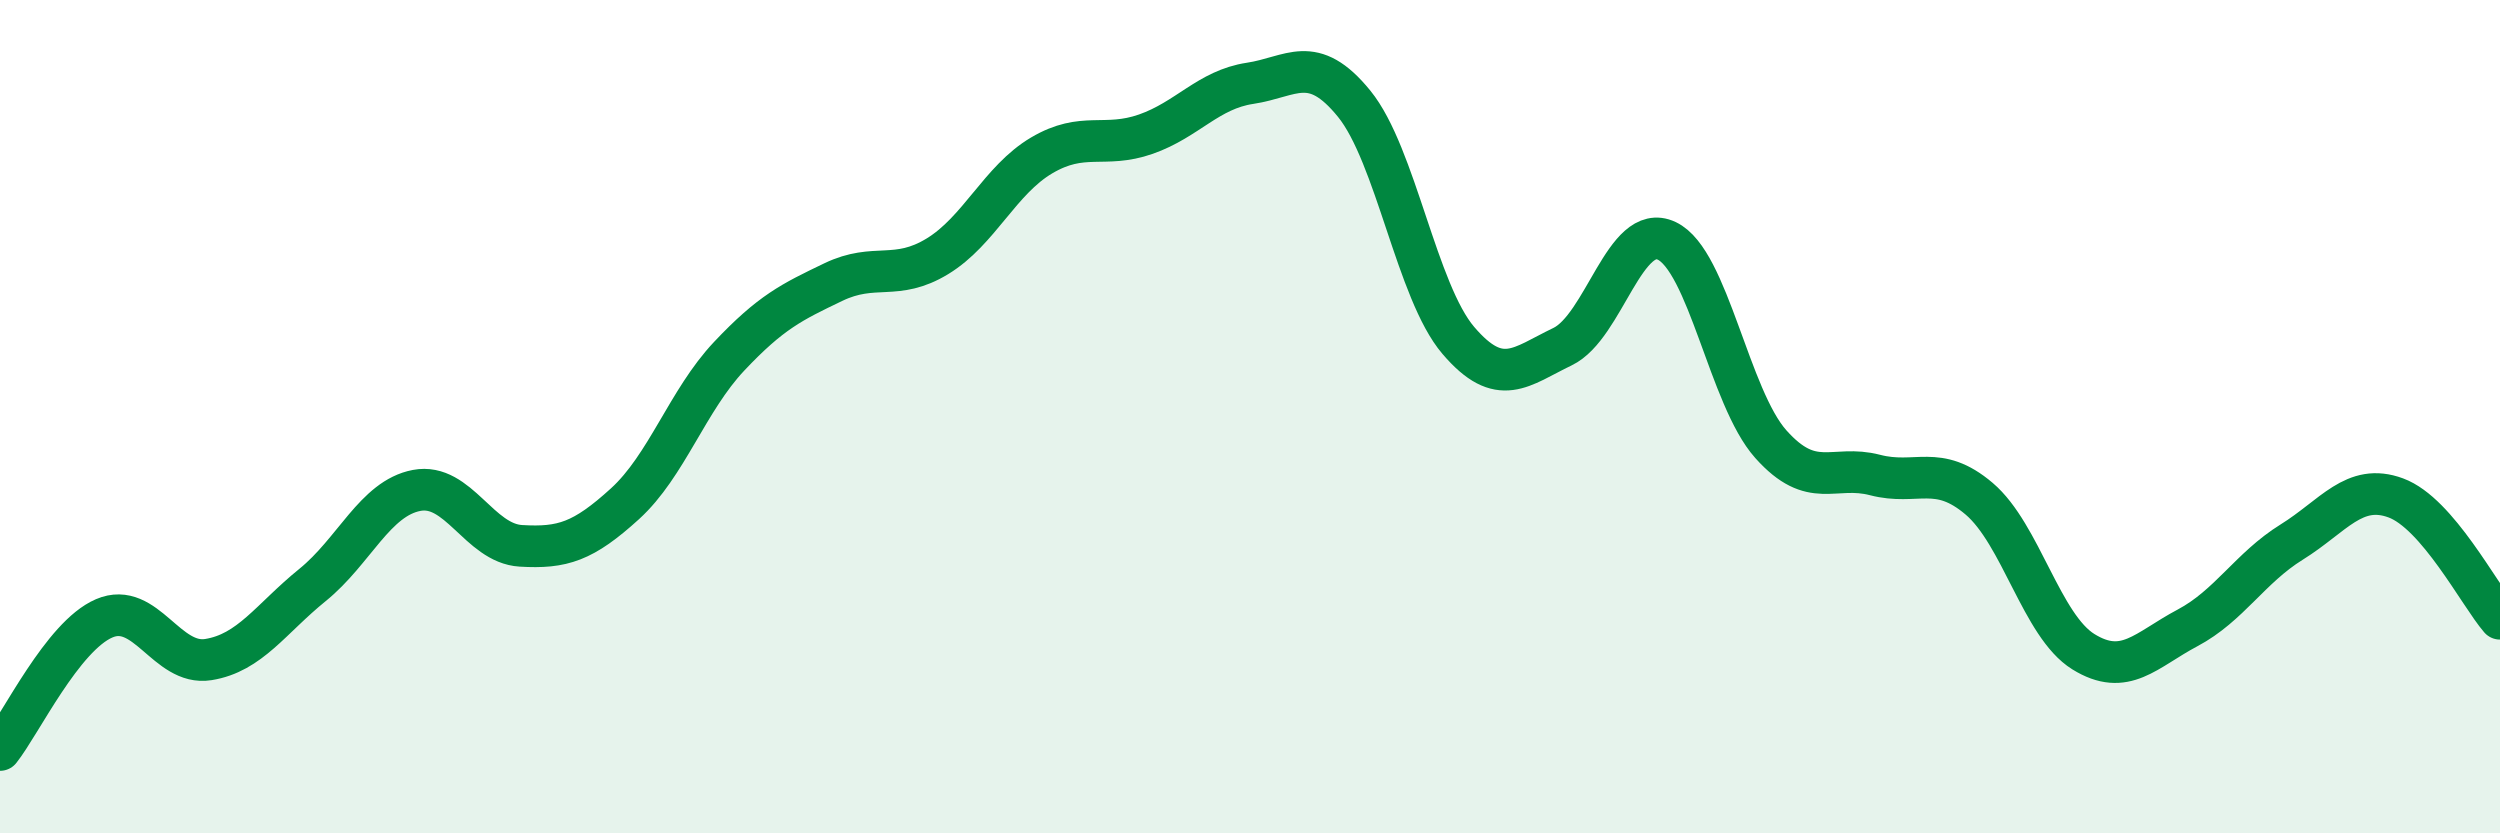
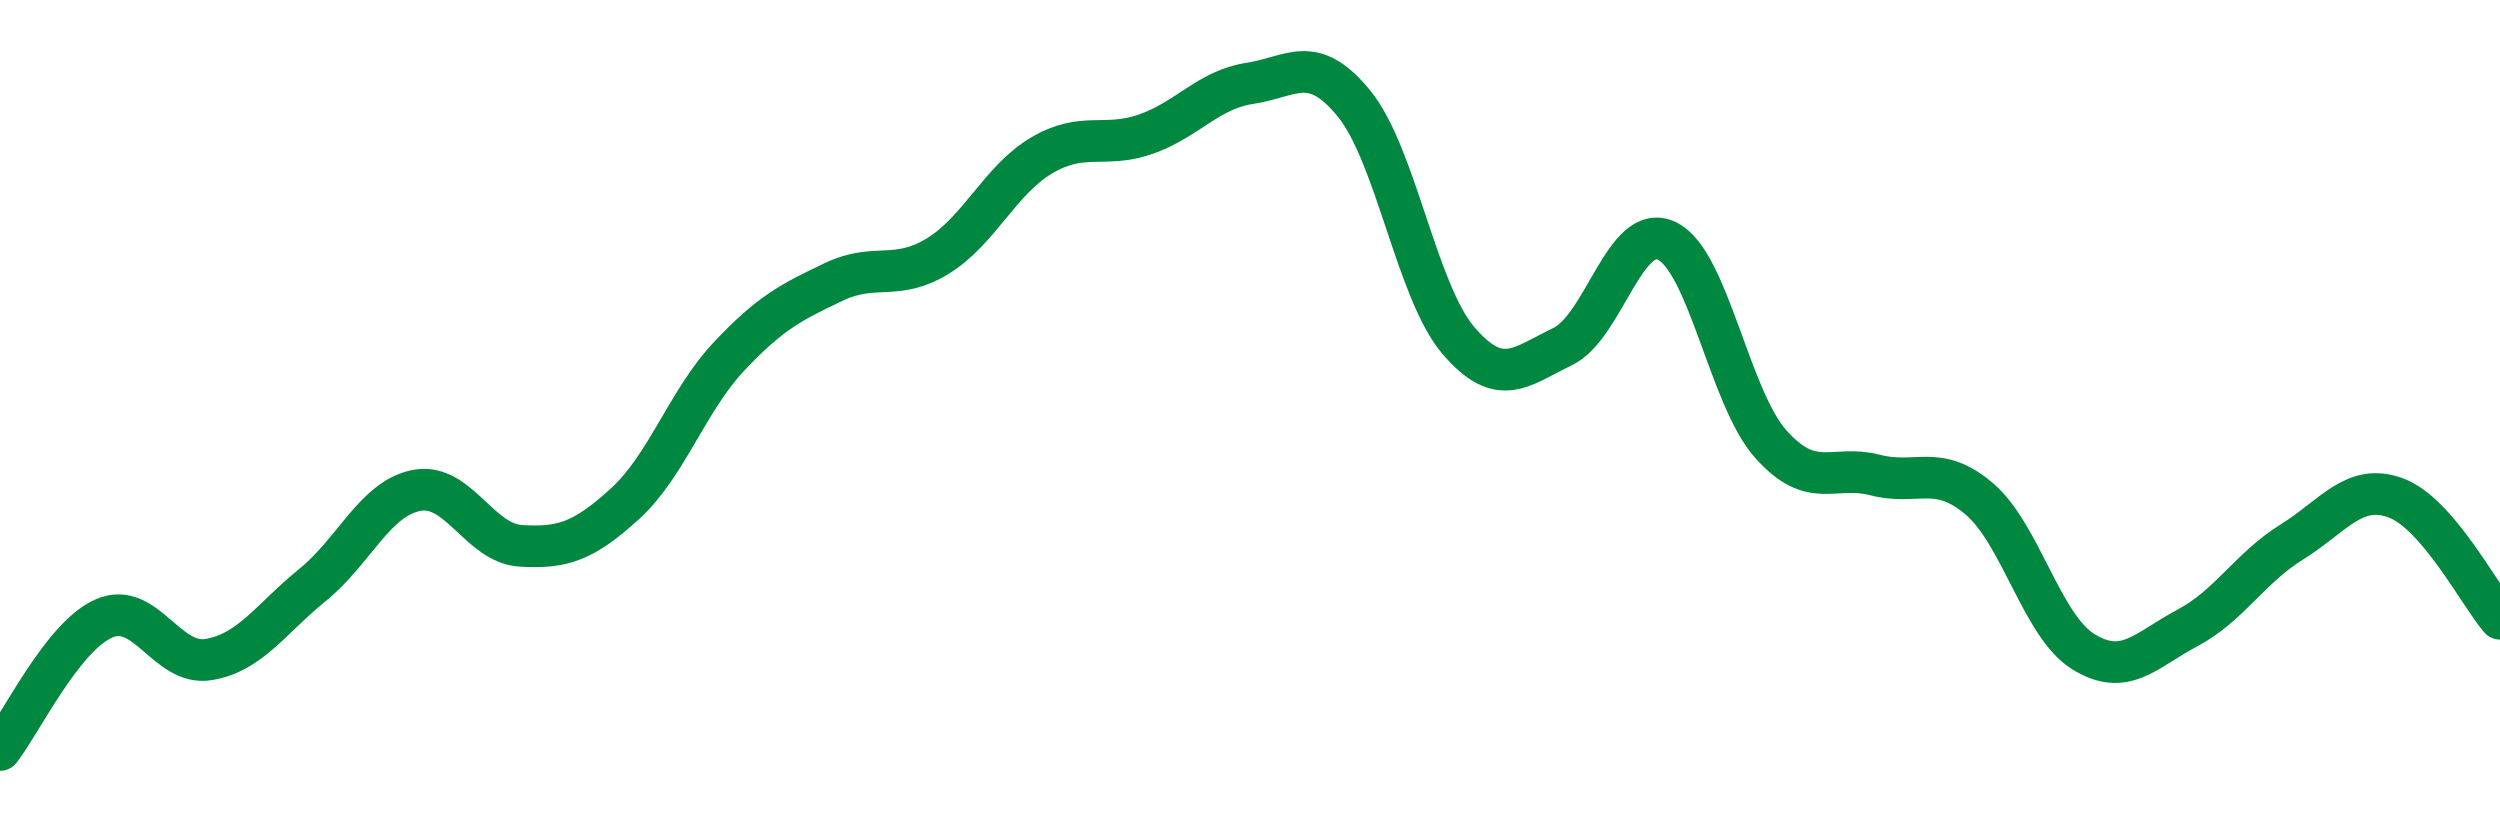
<svg xmlns="http://www.w3.org/2000/svg" width="60" height="20" viewBox="0 0 60 20">
-   <path d="M 0,18 C 0.5,17.37 1.5,15.27 2.5,14.84 C 3.5,14.41 4,15.99 5,15.83 C 6,15.67 6.5,14.85 7.5,14.04 C 8.5,13.23 9,11.96 10,11.77 C 11,11.58 11.5,13.04 12.5,13.1 C 13.5,13.16 14,13 15,12.09 C 16,11.18 16.5,9.61 17.5,8.55 C 18.5,7.49 19,7.25 20,6.77 C 21,6.29 21.5,6.76 22.5,6.15 C 23.5,5.54 24,4.32 25,3.73 C 26,3.14 26.5,3.57 27.5,3.22 C 28.5,2.87 29,2.15 30,2 C 31,1.85 31.5,1.26 32.5,2.49 C 33.5,3.72 34,7 35,8.17 C 36,9.34 36.5,8.8 37.5,8.32 C 38.5,7.84 39,5.31 40,5.78 C 41,6.25 41.5,9.54 42.5,10.66 C 43.5,11.78 44,11.14 45,11.4 C 46,11.66 46.5,11.12 47.5,11.97 C 48.5,12.82 49,15.02 50,15.64 C 51,16.26 51.5,15.6 52.5,15.07 C 53.5,14.54 54,13.63 55,13.01 C 56,12.39 56.5,11.58 57.5,11.95 C 58.5,12.32 59.5,14.27 60,14.85L60 20L0 20Z" fill="#008740" opacity="0.1" stroke-linecap="round" stroke-linejoin="round" />
  <path d="M 0,18 C 0.5,17.37 1.5,15.27 2.5,14.84 C 3.5,14.41 4,15.99 5,15.83 C 6,15.67 6.5,14.85 7.5,14.04 C 8.5,13.23 9,11.96 10,11.77 C 11,11.58 11.5,13.04 12.5,13.1 C 13.5,13.16 14,13 15,12.09 C 16,11.18 16.5,9.61 17.5,8.55 C 18.5,7.49 19,7.25 20,6.77 C 21,6.29 21.5,6.76 22.5,6.15 C 23.5,5.54 24,4.32 25,3.73 C 26,3.14 26.5,3.57 27.5,3.22 C 28.5,2.87 29,2.15 30,2 C 31,1.85 31.5,1.26 32.5,2.49 C 33.5,3.72 34,7 35,8.17 C 36,9.34 36.5,8.8 37.5,8.32 C 38.5,7.84 39,5.31 40,5.78 C 41,6.25 41.5,9.54 42.5,10.66 C 43.5,11.78 44,11.14 45,11.4 C 46,11.66 46.5,11.12 47.5,11.97 C 48.5,12.82 49,15.02 50,15.64 C 51,16.26 51.5,15.6 52.5,15.07 C 53.5,14.54 54,13.63 55,13.01 C 56,12.39 56.5,11.58 57.5,11.95 C 58.5,12.32 59.5,14.27 60,14.85" stroke="#008740" stroke-width="1" fill="none" stroke-linecap="round" stroke-linejoin="round" />
</svg>